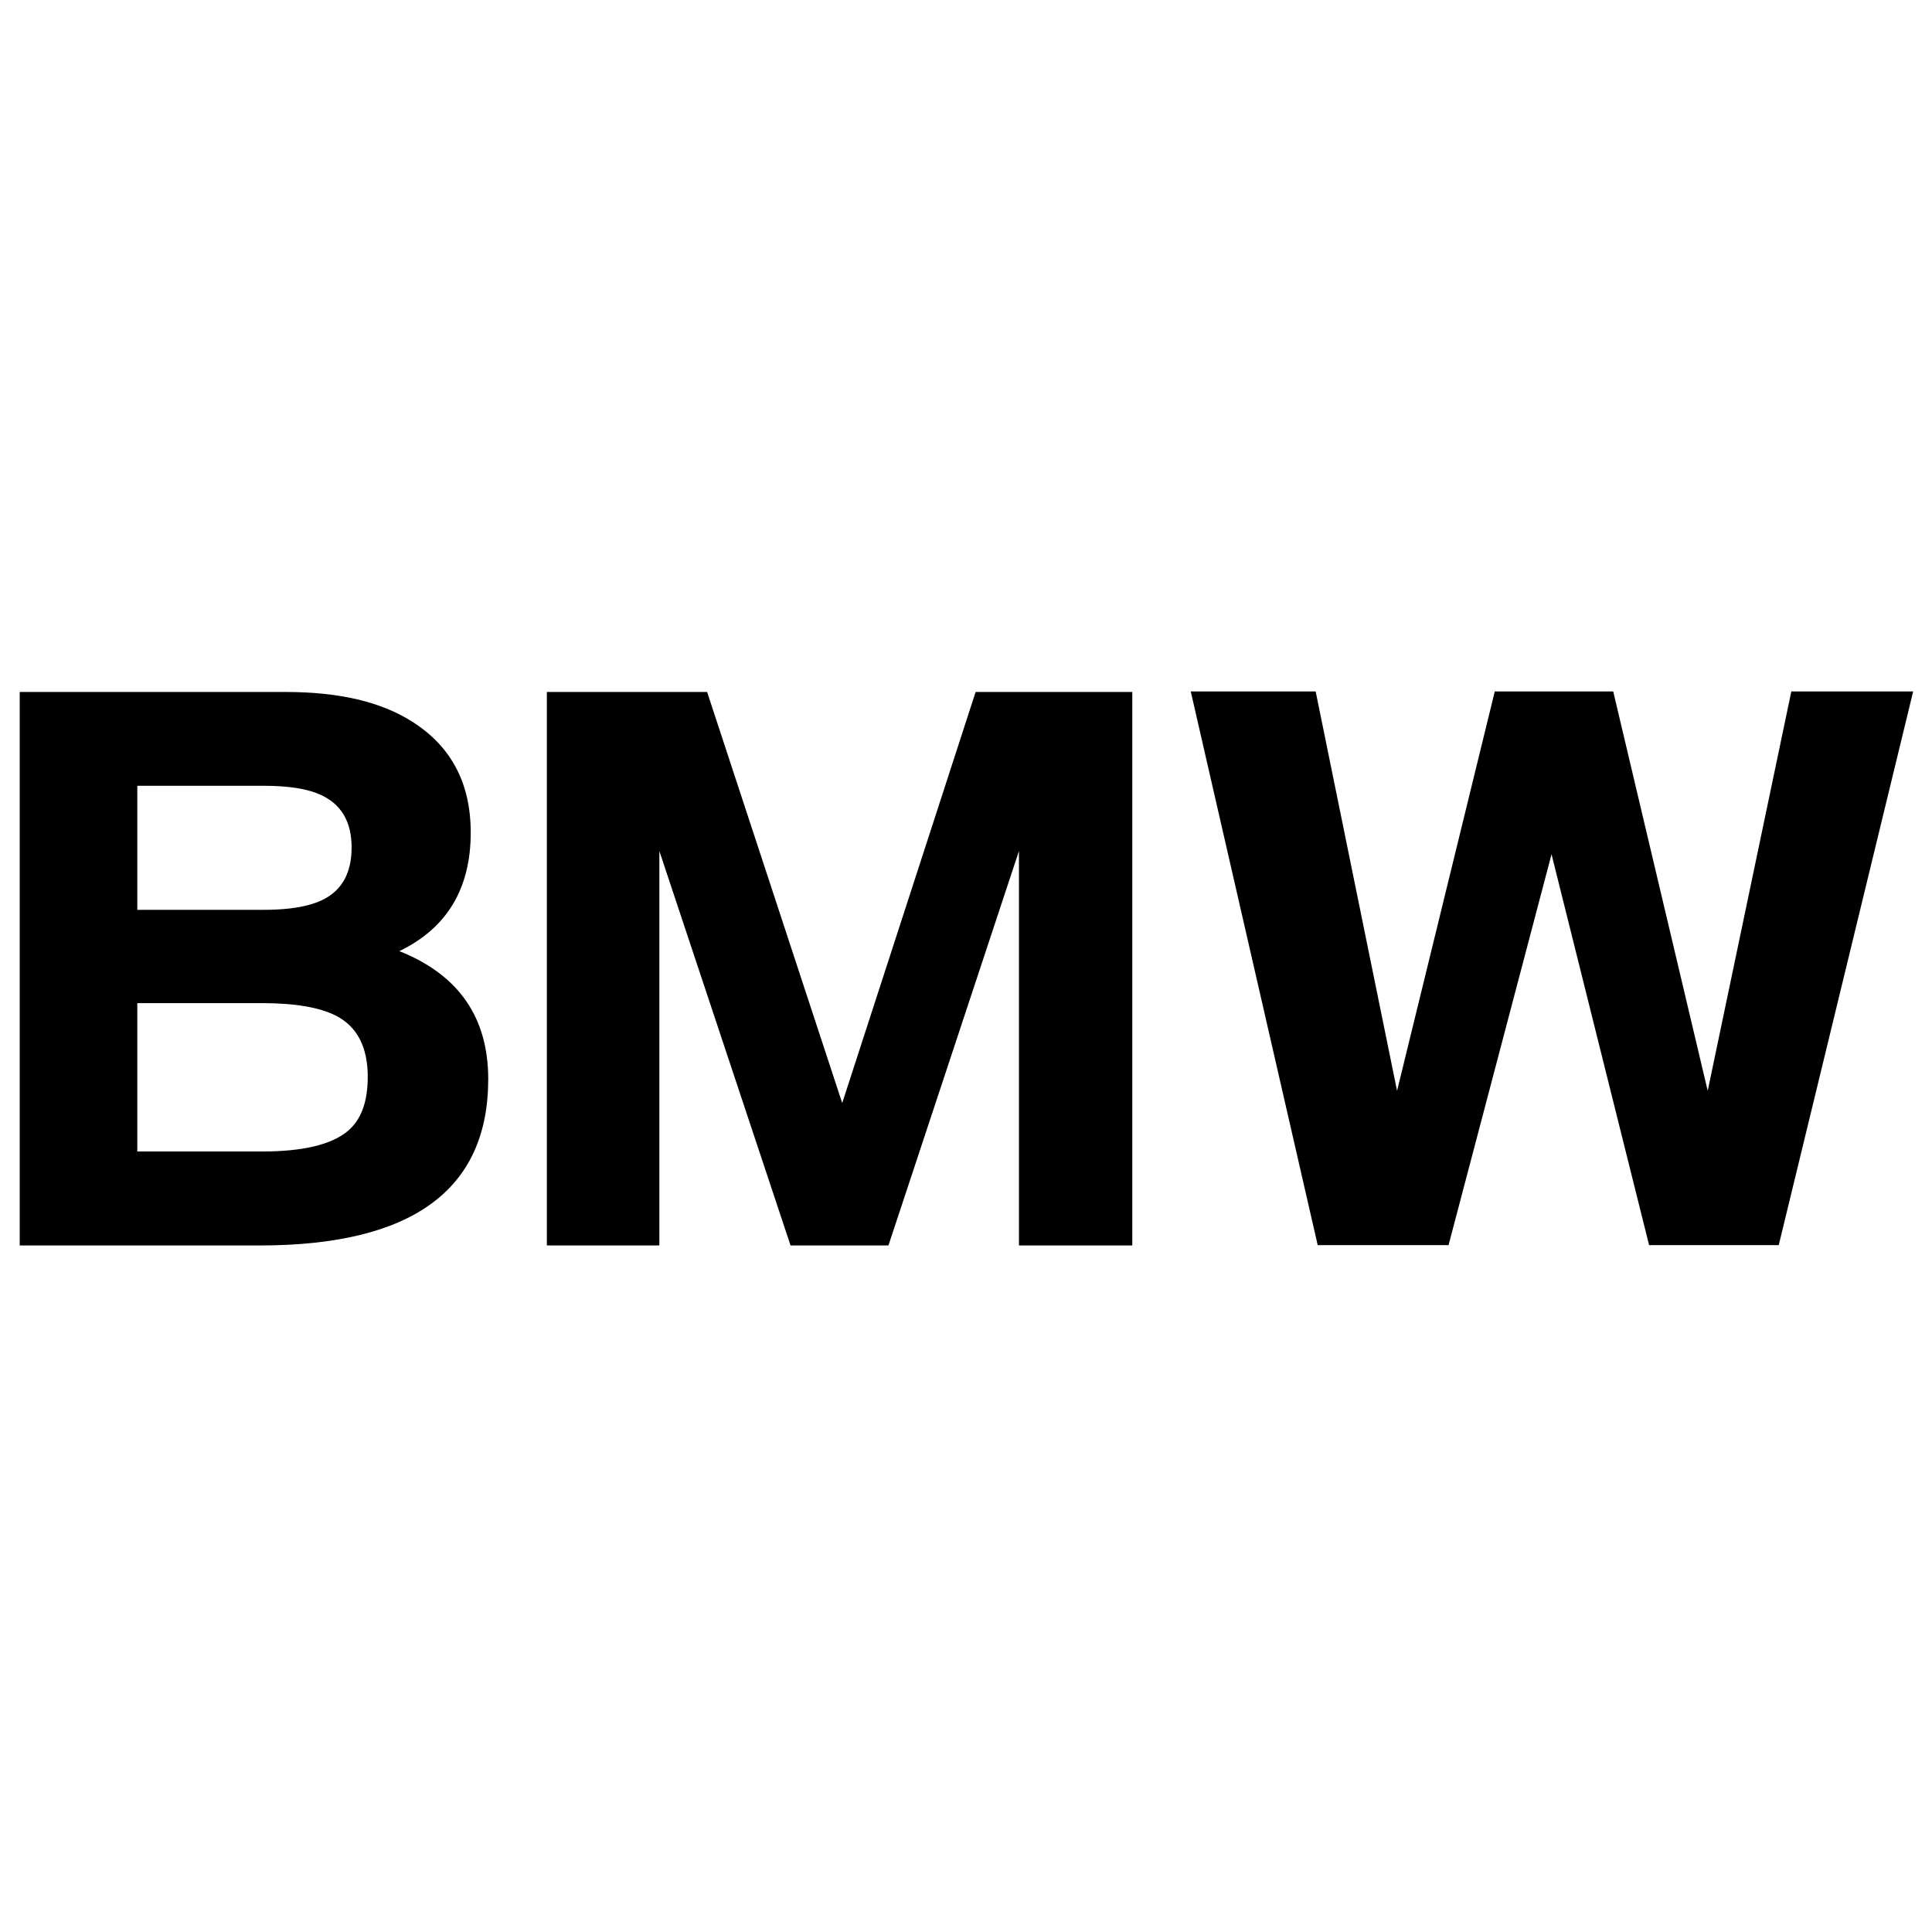
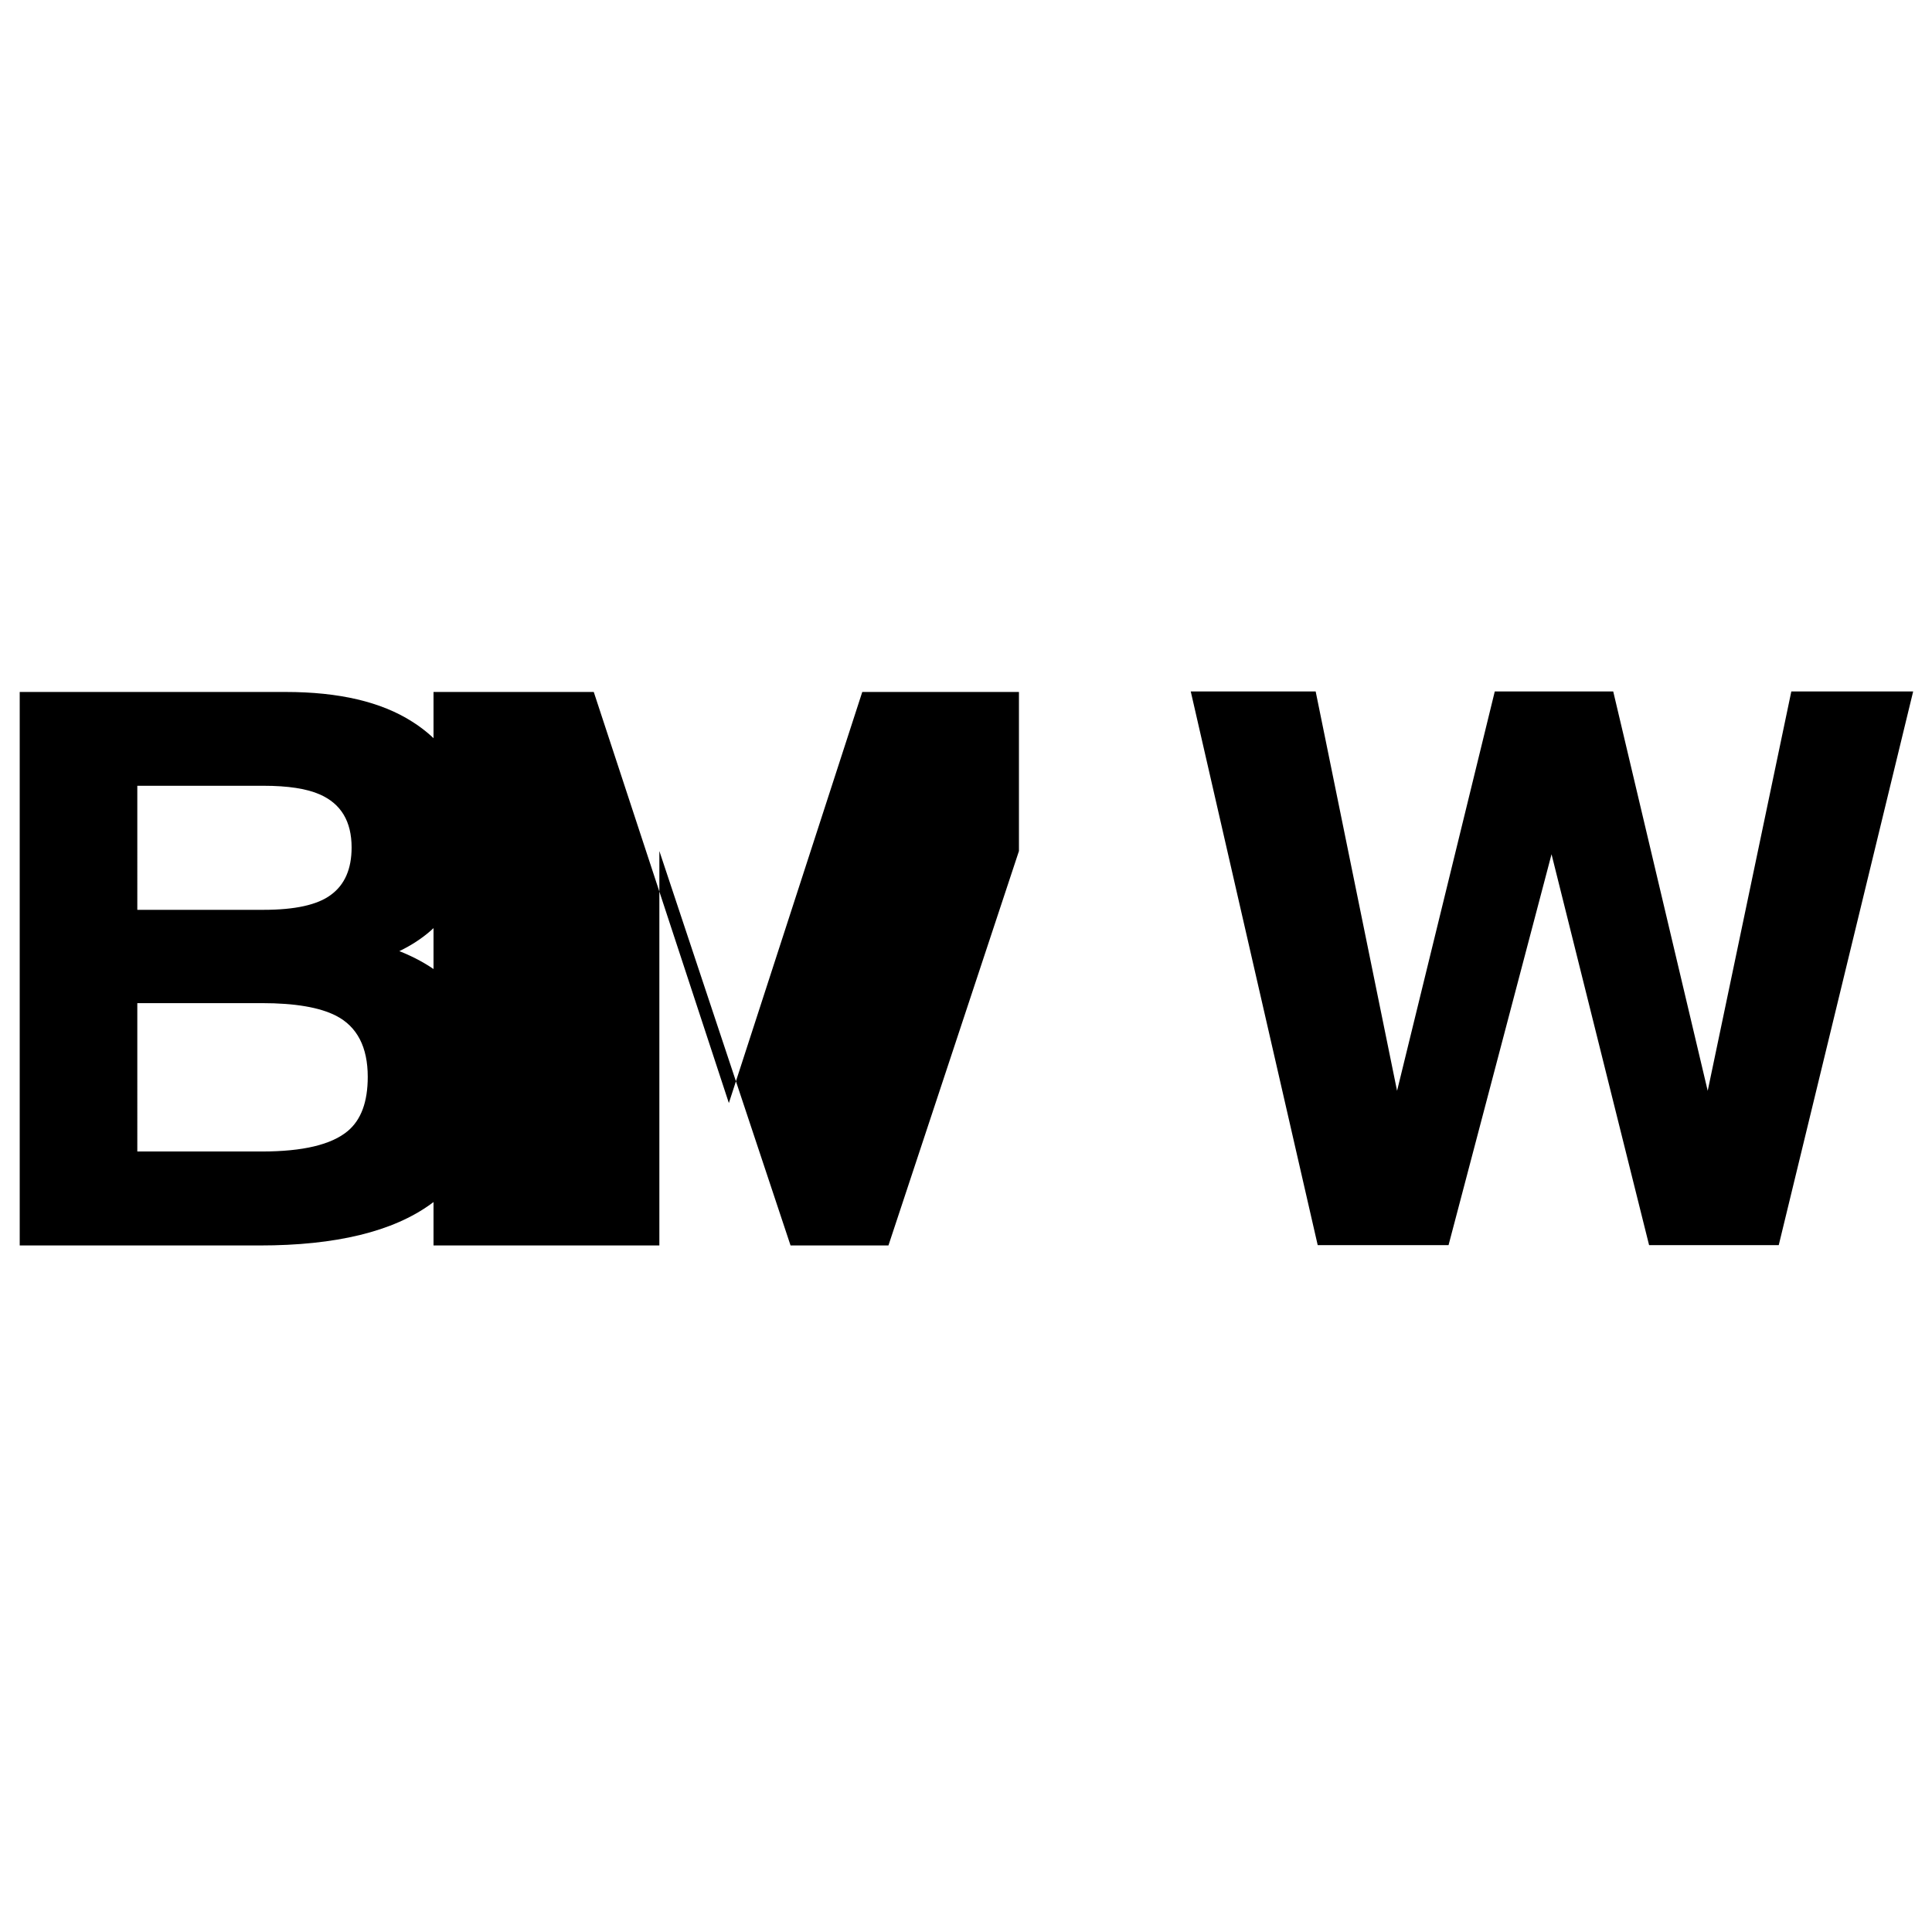
<svg xmlns="http://www.w3.org/2000/svg" width="800px" height="800px" viewBox="0 0 475 475">
-   <path d="m356.14 306.122 25.32-96.096 23.982 96.096h31.879L470.369 170h-29.956l-20.557 98.185L396.626 170h-29.121l-24.024 98.185L323.468 170h-30.71l31.211 136.122zm-194.03.086v-96.974l32.255 96.974h24.066l32.087-96.974v96.974h27.868v-136.08h-38.522l-32.798 101.067-33.216-101.068h-39.399v136.08zM33.759 193.19H64.76c6.059 0 10.655.71 13.872 2.131 5.222 2.298 7.813 6.643 7.813 13.036 0 5.306-1.713 9.192-5.098 11.657-3.3 2.465-8.815 3.676-16.587 3.676H33.76zm0 53.438h30.667c8.106 0 14.164 1.045 18.175 3.092 5.222 2.674 7.813 7.73 7.813 15.041 0 6.142-1.63 10.57-4.93 13.328-4.011 3.343-11.03 5.014-21.058 5.014H33.76zm30.124 59.58c37.436 0 56.154-13.663 56.154-40.904 0-15.166-7.27-25.653-21.852-31.46 11.699-5.641 17.548-15.376 17.548-29.164 0-12.116-4.805-21.183-14.373-27.241-7.645-4.888-18.007-7.312-31.126-7.312H4.847v136.08z" />
+   <path d="m356.14 306.122 25.32-96.096 23.982 96.096h31.879L470.369 170h-29.956l-20.557 98.185L396.626 170h-29.121l-24.024 98.185L323.468 170h-30.71l31.211 136.122zm-194.03.086v-96.974l32.255 96.974h24.066l32.087-96.974v96.974v-136.08h-38.522l-32.798 101.067-33.216-101.068h-39.399v136.08zM33.759 193.19H64.76c6.059 0 10.655.71 13.872 2.131 5.222 2.298 7.813 6.643 7.813 13.036 0 5.306-1.713 9.192-5.098 11.657-3.3 2.465-8.815 3.676-16.587 3.676H33.76zm0 53.438h30.667c8.106 0 14.164 1.045 18.175 3.092 5.222 2.674 7.813 7.73 7.813 15.041 0 6.142-1.63 10.57-4.93 13.328-4.011 3.343-11.03 5.014-21.058 5.014H33.76zm30.124 59.58c37.436 0 56.154-13.663 56.154-40.904 0-15.166-7.27-25.653-21.852-31.46 11.699-5.641 17.548-15.376 17.548-29.164 0-12.116-4.805-21.183-14.373-27.241-7.645-4.888-18.007-7.312-31.126-7.312H4.847v136.08z" />
</svg>